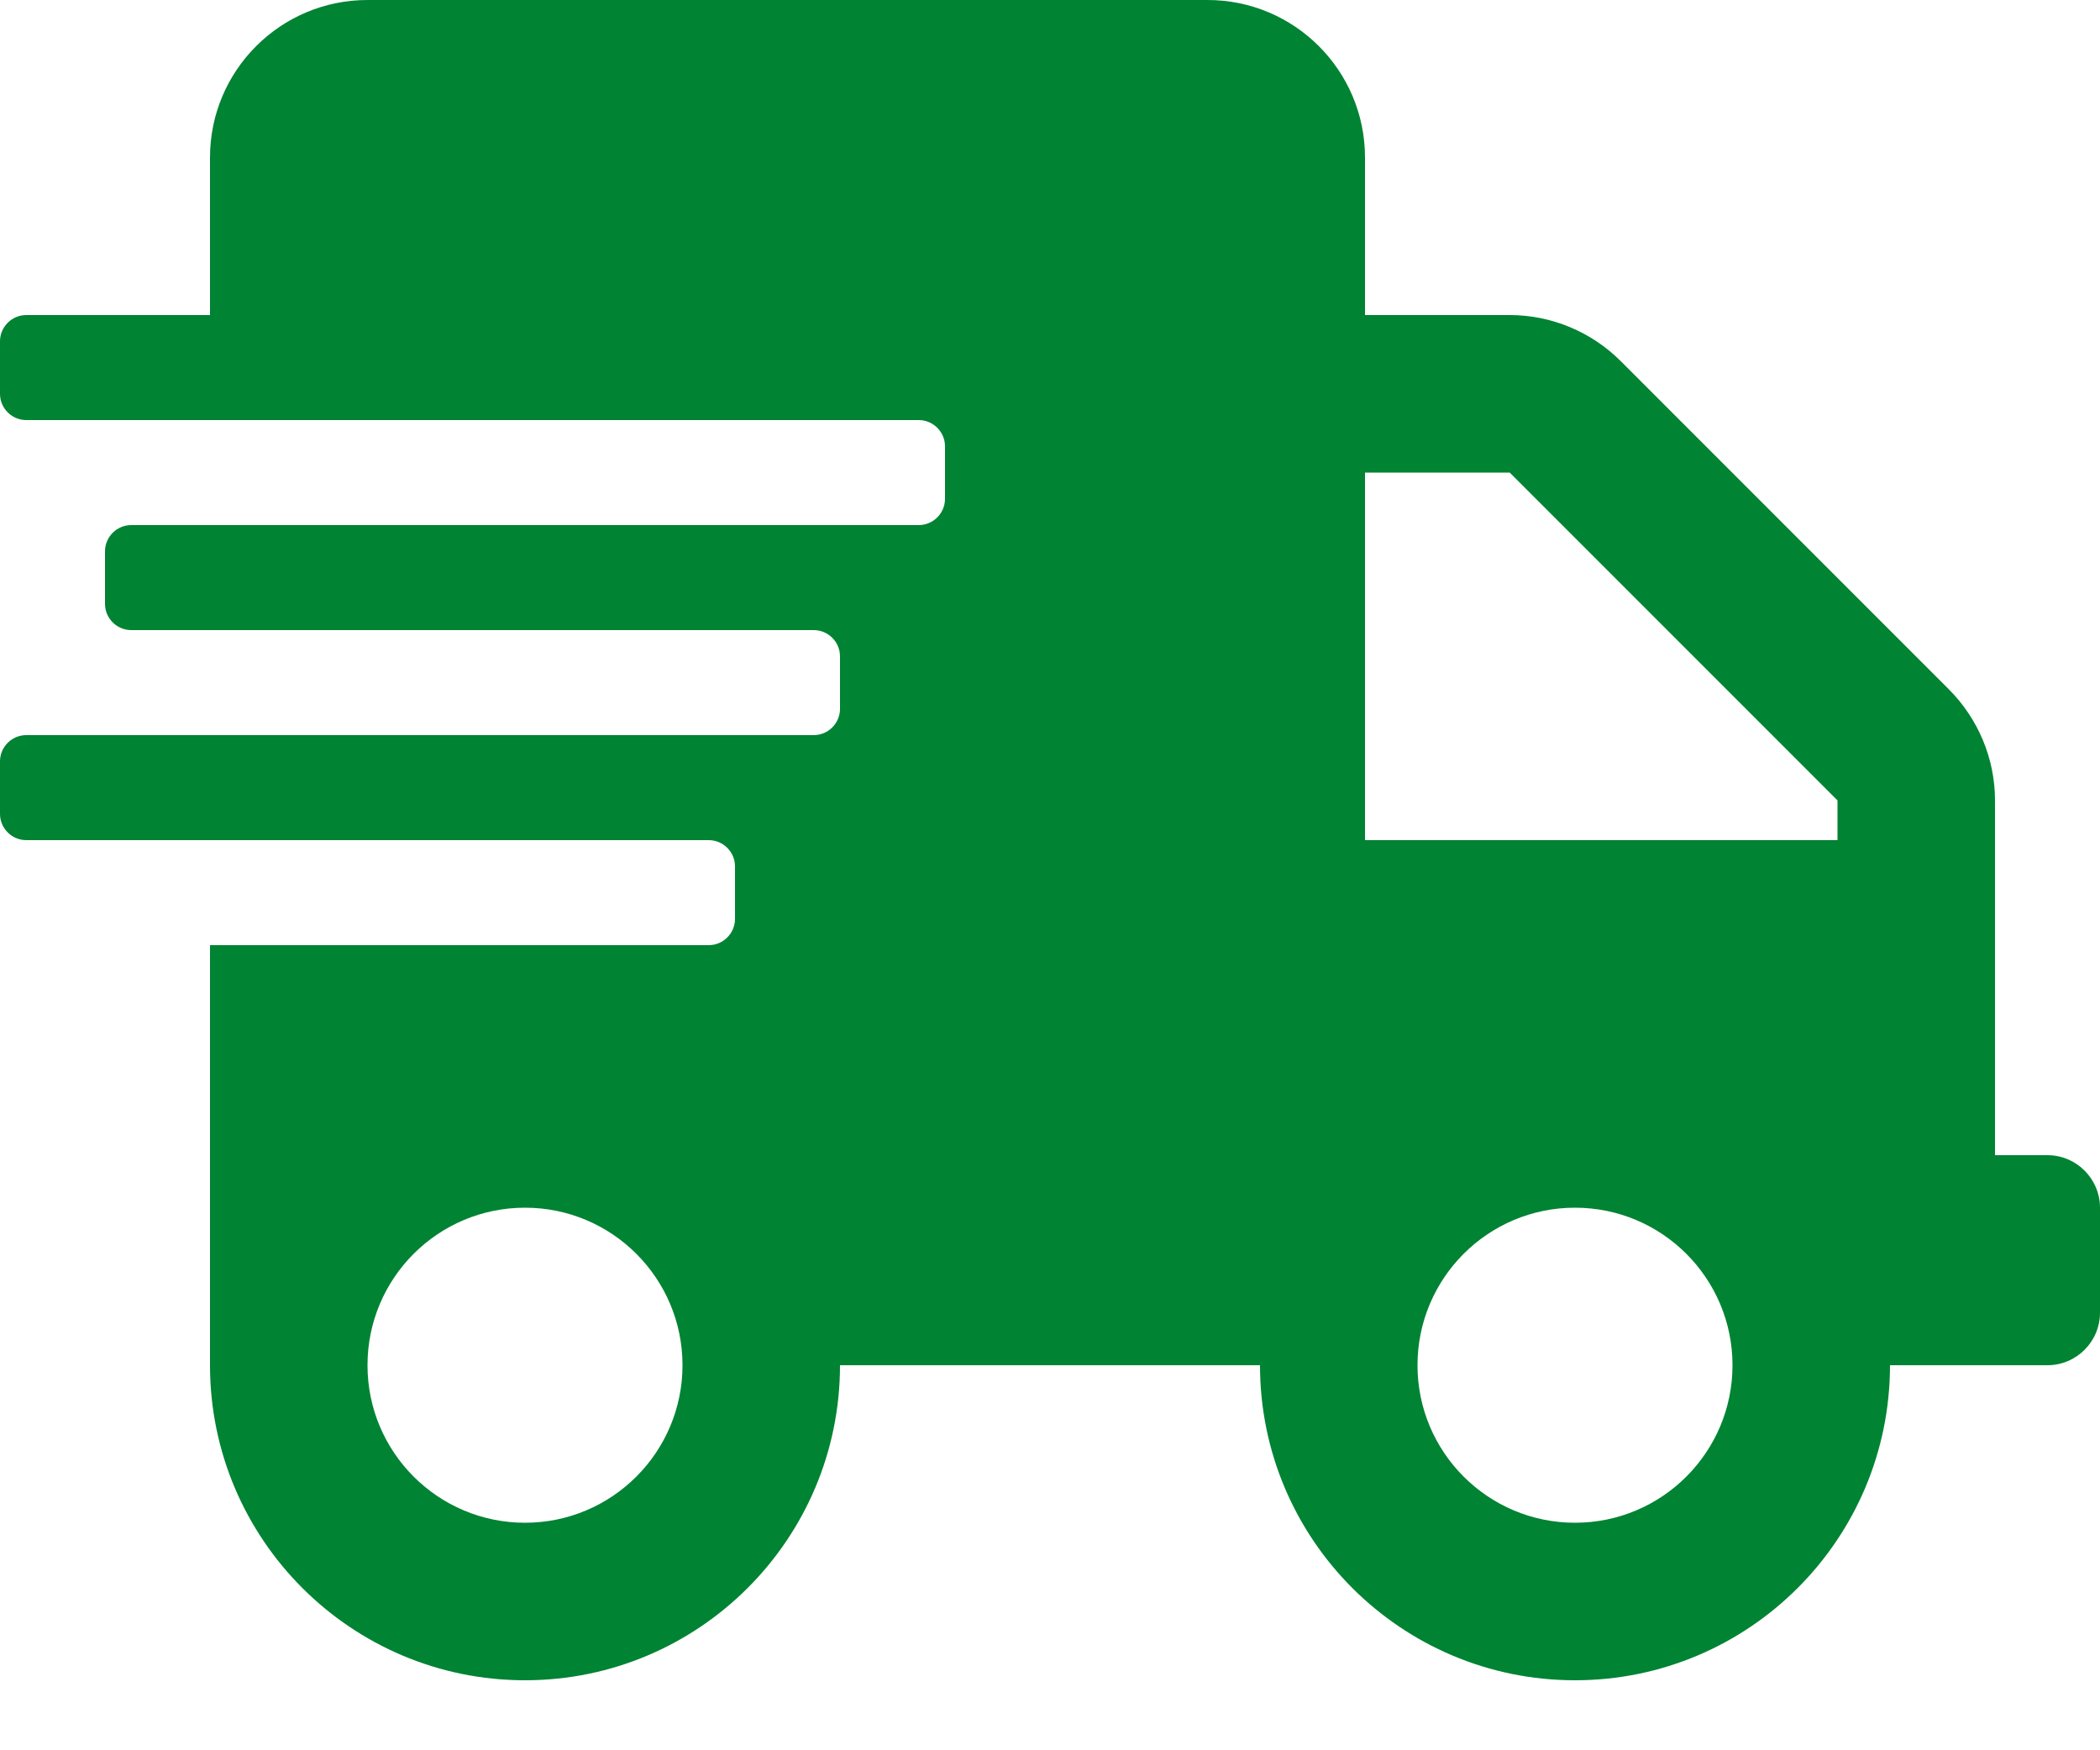
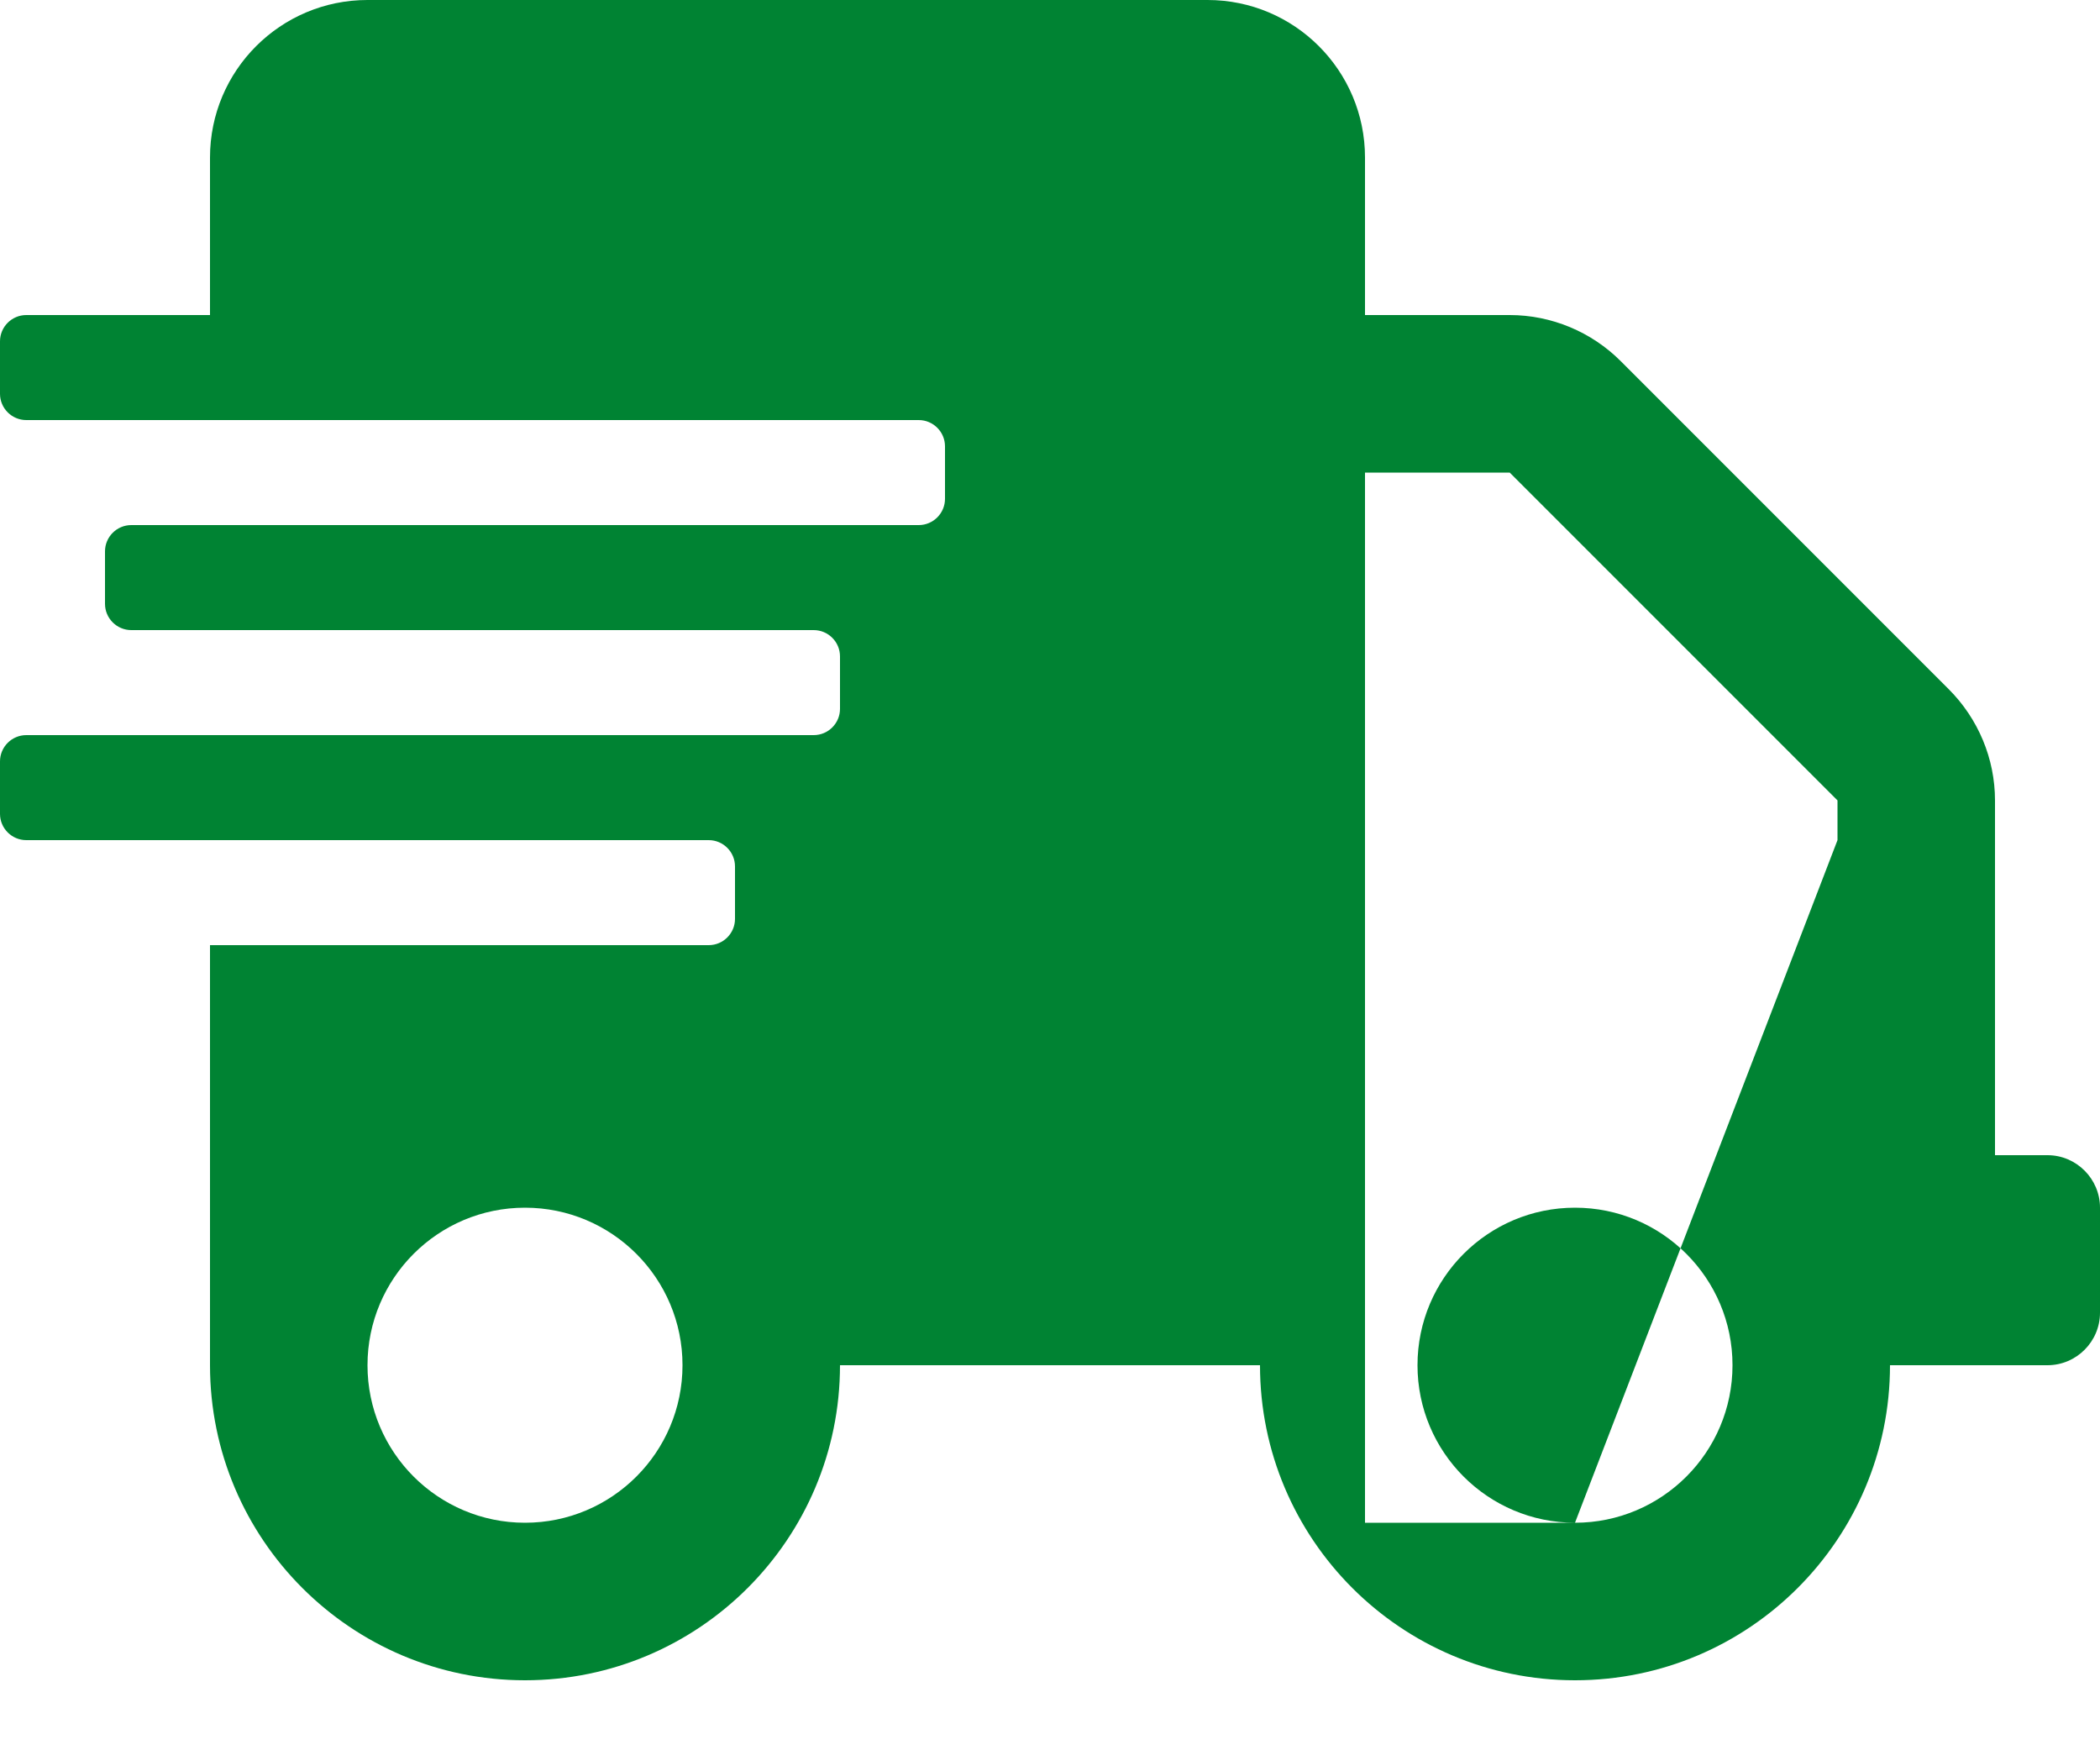
<svg xmlns="http://www.w3.org/2000/svg" width="24" height="20" viewBox="0 0 24 20" fill="none">
-   <path d="M23.4 13.2H22.8V9.146C22.8 8.67 22.609 8.213 22.271 7.875L18.525 4.129C18.188 3.791 17.73 3.6 17.254 3.6H15.6V1.8C15.6 0.806 14.794 0 13.8 0H4.2C3.206 0 2.4 0.806 2.4 1.8V3.6H0.3C0.135 3.6 0 3.735 0 3.9V4.5C0 4.665 0.135 4.8 0.3 4.8H10.5C10.665 4.8 10.8 4.935 10.8 5.1V5.7C10.8 5.865 10.665 6 10.5 6H1.5C1.335 6 1.2 6.135 1.2 6.3V6.9C1.2 7.065 1.335 7.2 1.5 7.2H9.3C9.465 7.2 9.6 7.335 9.6 7.5V8.1C9.6 8.265 9.465 8.4 9.3 8.4H0.3C0.135 8.4 0 8.535 0 8.7V9.3C0 9.465 0.135 9.6 0.3 9.6H8.1C8.265 9.6 8.4 9.735 8.4 9.9V10.5C8.4 10.665 8.265 10.8 8.1 10.8H2.4V15.6C2.4 17.587 4.013 19.2 6 19.2C7.987 19.2 9.6 17.587 9.6 15.6H14.4C14.4 17.587 16.012 19.2 18 19.2C19.988 19.2 21.6 17.587 21.6 15.6H23.4C23.73 15.6 24 15.33 24 15V13.8C24 13.47 23.73 13.2 23.4 13.2ZM6 17.4C5.006 17.4 4.2 16.594 4.2 15.6C4.2 14.606 5.006 13.8 6 13.8C6.994 13.8 7.8 14.606 7.8 15.6C7.8 16.594 6.994 17.4 6 17.4ZM18 17.4C17.006 17.4 16.2 16.594 16.2 15.6C16.2 14.606 17.006 13.8 18 13.8C18.994 13.8 19.8 14.606 19.8 15.6C19.8 16.594 18.994 17.4 18 17.4ZM21 9.6H15.6V5.4H17.254L21 9.146V9.6Z" fill="#008333" />
+   <path d="M23.4 13.2H22.8V9.146C22.8 8.67 22.609 8.213 22.271 7.875L18.525 4.129C18.188 3.791 17.73 3.6 17.254 3.6H15.6V1.8C15.6 0.806 14.794 0 13.8 0H4.2C3.206 0 2.4 0.806 2.4 1.8V3.6H0.3C0.135 3.6 0 3.735 0 3.9V4.5C0 4.665 0.135 4.8 0.3 4.8H10.5C10.665 4.8 10.8 4.935 10.8 5.1V5.7C10.8 5.865 10.665 6 10.5 6H1.5C1.335 6 1.2 6.135 1.2 6.3V6.9C1.2 7.065 1.335 7.2 1.5 7.2H9.3C9.465 7.2 9.6 7.335 9.6 7.5V8.1C9.6 8.265 9.465 8.4 9.3 8.4H0.3C0.135 8.4 0 8.535 0 8.7V9.3C0 9.465 0.135 9.6 0.3 9.6H8.1C8.265 9.6 8.4 9.735 8.4 9.9V10.5C8.4 10.665 8.265 10.8 8.1 10.8H2.4V15.6C2.4 17.587 4.013 19.2 6 19.2C7.987 19.2 9.6 17.587 9.6 15.6H14.4C14.4 17.587 16.012 19.2 18 19.2C19.988 19.2 21.6 17.587 21.6 15.6H23.4C23.73 15.6 24 15.33 24 15V13.8C24 13.47 23.73 13.2 23.4 13.2ZM6 17.4C5.006 17.4 4.2 16.594 4.2 15.6C4.2 14.606 5.006 13.8 6 13.8C6.994 13.8 7.8 14.606 7.8 15.6C7.8 16.594 6.994 17.4 6 17.4ZM18 17.4C17.006 17.4 16.2 16.594 16.2 15.6C16.2 14.606 17.006 13.8 18 13.8C18.994 13.8 19.8 14.606 19.8 15.6C19.8 16.594 18.994 17.4 18 17.4ZH15.6V5.4H17.254L21 9.146V9.6Z" fill="#008333" />
</svg>